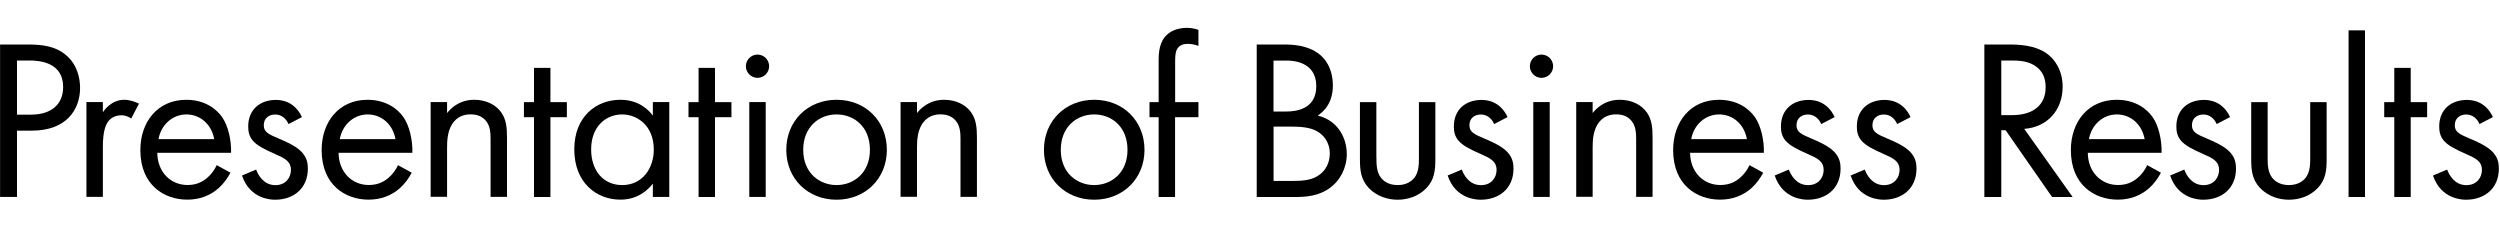
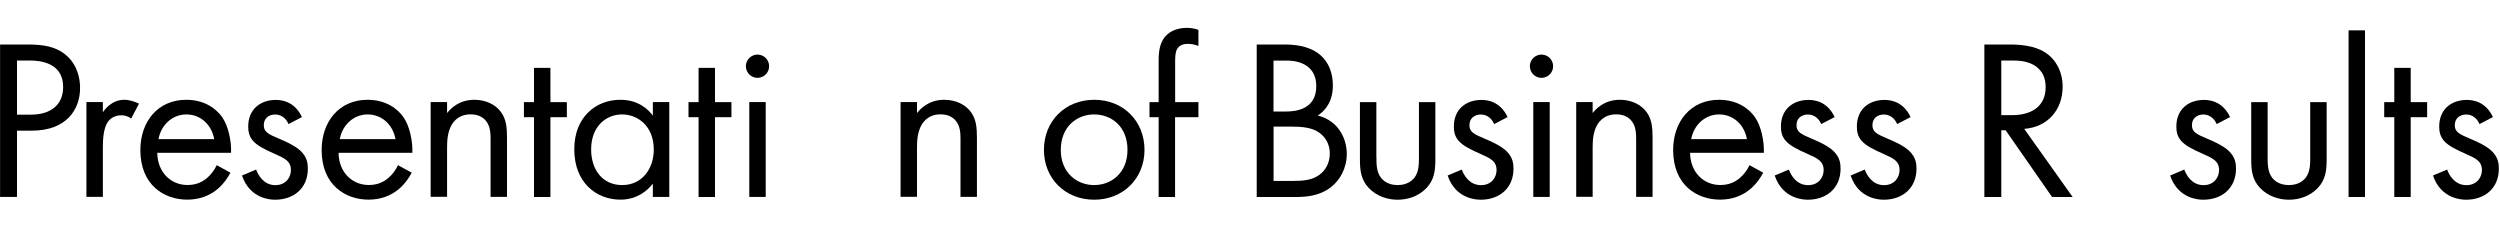
<svg xmlns="http://www.w3.org/2000/svg" version="1.1" id="page-name-coporateprofile" x="0px" y="0px" width="350px" height="32px" viewBox="0 0 350 32" style="enable-background:new 0 0 350 32;" xml:space="preserve">
  <style type="text/css">
	.st0{fill:#FF0000;}
	.st1{fill:#EA4242;}
	.st2{enable-background:new    ;}
	.st3{fill:none;stroke:#FF0000;stroke-width:3;stroke-miterlimit:10;}
	.st4{fill:none;stroke:#FF0000;stroke-width:3;stroke-miterlimit:10;stroke-dasharray:10.109,10.109;}
	.st5{fill:none;stroke:#FF0000;stroke-width:3;stroke-miterlimit:10;stroke-dasharray:9.991,9.991;}
	.st6{fill:#9BE821;}
	.st7{fill:none;stroke:#90E01E;stroke-width:3;stroke-miterlimit:10;}
	.st8{fill:none;stroke:#90E01E;stroke-width:3;stroke-miterlimit:10;stroke-dasharray:5.221,5.221;}
	.st9{fill:none;stroke:#90E01E;stroke-width:3;stroke-miterlimit:10;stroke-dasharray:5.16,5.16;}
</style>
  <g>
    <path d="M3.88,6.23c2.14,0,3.94,0.26,5.38,1.5c1.57,1.34,1.95,3.23,1.95,4.58c0,3.01-1.89,5.98-6.75,5.98H2.38v9.28H0.01V6.23H3.88   z M2.38,16.05h1.95c2.82,0,4.51-1.41,4.51-3.87c0-3.39-3.17-3.71-4.7-3.71H2.38V16.05z" />
    <path d="M12.1,14.29h2.3v1.44c0.22-0.35,1.22-1.76,3.01-1.76c0.7,0,1.47,0.26,2.05,0.54l-1.09,2.08c-0.51-0.35-0.99-0.45-1.34-0.45   c-0.93,0-1.5,0.38-1.86,0.83c-0.38,0.51-0.77,1.41-0.77,3.58v7.01h-2.3V14.29z" />
    <path d="M32.26,24.18c-0.38,0.73-0.96,1.54-1.63,2.14c-1.22,1.09-2.72,1.63-4.42,1.63c-3.2,0-6.56-2.02-6.56-6.94   c0-3.97,2.43-7.04,6.43-7.04c2.59,0,4.22,1.28,5.02,2.43c0.83,1.18,1.31,3.23,1.25,4.99H22.02c0.03,2.75,1.92,4.51,4.22,4.51   c1.09,0,1.95-0.32,2.72-0.96c0.61-0.51,1.09-1.18,1.38-1.82L32.26,24.18z M29.99,19.48c-0.38-2.08-1.95-3.46-3.9-3.46   s-3.55,1.47-3.9,3.46H29.99z" />
    <path d="M40.39,17.37c-0.32-0.77-0.99-1.34-1.86-1.34c-0.83,0-1.6,0.48-1.6,1.5c0,0.96,0.64,1.25,2.14,1.89   c1.92,0.8,2.82,1.41,3.33,2.05c0.58,0.71,0.7,1.41,0.7,2.14c0,2.78-2.02,4.35-4.58,4.35c-0.54,0-3.52-0.06-4.64-3.39l1.98-0.83   c0.26,0.71,1.02,2.18,2.69,2.18c1.5,0,2.18-1.12,2.18-2.11c0-1.25-0.9-1.66-2.14-2.21c-1.6-0.71-2.62-1.22-3.23-1.95   c-0.51-0.64-0.61-1.28-0.61-1.95c0-2.34,1.63-3.71,3.87-3.71c0.7,0,2.59,0.13,3.65,2.4L40.39,17.37z" />
    <path d="M57.64,24.18c-0.38,0.73-0.96,1.54-1.63,2.14c-1.22,1.09-2.72,1.63-4.42,1.63c-3.2,0-6.56-2.02-6.56-6.94   c0-3.97,2.43-7.04,6.43-7.04c2.59,0,4.22,1.28,5.02,2.43c0.83,1.18,1.31,3.23,1.25,4.99H47.4c0.03,2.75,1.92,4.51,4.22,4.51   c1.09,0,1.95-0.32,2.72-0.96c0.61-0.51,1.09-1.18,1.38-1.82L57.64,24.18z M55.37,19.48c-0.38-2.08-1.95-3.46-3.9-3.46   s-3.55,1.47-3.9,3.46H55.37z" />
    <path d="M60.29,14.29h2.3v1.54c0.42-0.54,1.6-1.86,3.81-1.86c1.57,0,3.01,0.64,3.81,1.82c0.67,0.99,0.77,2.08,0.77,3.55v8.22h-2.3   v-8.16c0-0.8-0.06-1.73-0.61-2.43c-0.45-0.58-1.15-0.96-2.18-0.96c-0.8,0-1.66,0.22-2.34,1.02c-0.9,1.06-0.96,2.63-0.96,3.58v6.94   h-2.3V14.29z" />
    <path d="M77.06,16.41v11.17h-2.3V16.41h-1.41v-2.11h1.41V9.5h2.3v4.8h2.3v2.11H77.06z" />
    <path d="M91.4,14.29h2.3v13.28h-2.3v-1.86c-0.77,0.99-2.21,2.24-4.54,2.24c-3.36,0-6.46-2.37-6.46-7.04c0-4.58,3.07-6.94,6.46-6.94   c2.56,0,3.94,1.41,4.54,2.21V14.29z M82.76,20.92c0,2.85,1.6,4.99,4.35,4.99c2.82,0,4.42-2.34,4.42-4.96   c0-3.42-2.37-4.93-4.42-4.93C84.84,16.02,82.76,17.69,82.76,20.92z" />
    <path d="M100.1,16.41v11.17h-2.3V16.41h-1.41v-2.11h1.41V9.5h2.3v4.8h2.3v2.11H100.1z" />
    <path d="M106.05,7.64c0.9,0,1.63,0.74,1.63,1.63c0,0.9-0.74,1.63-1.63,1.63s-1.63-0.74-1.63-1.63   C104.42,8.38,105.16,7.64,106.05,7.64z M107.2,14.29v13.28h-2.3V14.29H107.2z" />
-     <path d="M110.08,20.98c0-4.03,2.98-7.01,7.04-7.01s7.04,2.97,7.04,7.01c0,4.03-3.01,6.98-7.04,6.98   C113.09,27.96,110.08,25.02,110.08,20.98z M112.45,20.98c0,3.26,2.3,4.93,4.67,4.93c2.4,0,4.67-1.7,4.67-4.93   c0-3.26-2.24-4.96-4.67-4.96S112.45,17.75,112.45,20.98z" />
    <path d="M126.08,14.29h2.3v1.54c0.42-0.54,1.6-1.86,3.81-1.86c1.57,0,3.01,0.64,3.81,1.82c0.67,0.99,0.77,2.08,0.77,3.55v8.22h-2.3   v-8.16c0-0.8-0.06-1.73-0.61-2.43c-0.45-0.58-1.15-0.96-2.18-0.96c-0.8,0-1.66,0.22-2.34,1.02c-0.9,1.06-0.96,2.63-0.96,3.58v6.94   h-2.3V14.29z" />
    <path d="M146.15,20.98c0-4.03,2.98-7.01,7.04-7.01c4.06,0,7.04,2.97,7.04,7.01c0,4.03-3.01,6.98-7.04,6.98   C149.15,27.96,146.15,25.02,146.15,20.98z M148.51,20.98c0,3.26,2.3,4.93,4.67,4.93c2.4,0,4.67-1.7,4.67-4.93   c0-3.26-2.24-4.96-4.67-4.96C150.75,16.02,148.51,17.75,148.51,20.98z" />
    <path d="M164.51,16.41v11.17h-2.3V16.41h-1.28v-2.11h1.28V8.5c0-1.21,0.1-2.75,1.28-3.74c0.64-0.54,1.6-0.86,2.66-0.86   c0.83,0,1.38,0.19,1.63,0.29v2.24c-0.48-0.19-1.02-0.29-1.5-0.29c-0.51,0-1.12,0.13-1.47,0.7c-0.29,0.48-0.29,1.22-0.29,1.92v5.54   h3.26v2.11H164.51z" />
    <path d="M179.78,6.23c1.18,0,3.33,0.1,4.9,1.34c0.67,0.51,1.92,1.82,1.92,4.42c0,1.05-0.22,2.91-2.11,4.19   c2.98,0.74,4.06,3.33,4.06,5.38c0,2.05-1.02,3.71-2.18,4.61c-1.7,1.34-3.65,1.41-5.12,1.41h-5.31V6.23H179.78z M178.3,15.61h1.79   c1.25,0,4.19-0.26,4.19-3.55c0-3.52-3.46-3.58-4.13-3.58h-1.86V15.61z M178.3,25.33h2.72c1.38,0,2.72-0.1,3.74-0.89   c0.83-0.61,1.41-1.66,1.41-2.94c0-1.7-0.99-2.69-1.82-3.14c-0.8-0.45-1.92-0.64-3.62-0.64h-2.43V25.33z" />
    <path d="M192.7,22.04c0,0.93,0,2.02,0.64,2.85c0.35,0.45,1.06,1.02,2.33,1.02c1.28,0,1.98-0.58,2.34-1.02   c0.64-0.83,0.64-1.92,0.64-2.85v-7.74h2.3v8c0,1.63-0.16,2.85-1.22,4c-1.18,1.25-2.75,1.66-4.06,1.66c-1.31,0-2.88-0.42-4.06-1.66   c-1.06-1.15-1.22-2.37-1.22-4v-8h2.3V22.04z" />
    <path d="M209.18,17.37c-0.32-0.77-0.99-1.34-1.86-1.34c-0.83,0-1.6,0.48-1.6,1.5c0,0.96,0.64,1.25,2.14,1.89   c1.92,0.8,2.82,1.41,3.33,2.05c0.58,0.71,0.7,1.41,0.7,2.14c0,2.78-2.02,4.35-4.58,4.35c-0.54,0-3.52-0.06-4.64-3.39l1.98-0.83   c0.26,0.71,1.02,2.18,2.69,2.18c1.5,0,2.18-1.12,2.18-2.11c0-1.25-0.9-1.66-2.14-2.21c-1.6-0.71-2.62-1.22-3.23-1.95   c-0.51-0.64-0.61-1.28-0.61-1.95c0-2.34,1.63-3.71,3.87-3.71c0.7,0,2.59,0.13,3.65,2.4L209.18,17.37z" />
    <path d="M215.81,7.64c0.9,0,1.63,0.74,1.63,1.63c0,0.9-0.74,1.63-1.63,1.63c-0.9,0-1.63-0.74-1.63-1.63   C214.18,8.38,214.91,7.64,215.81,7.64z M216.96,14.29v13.28h-2.3V14.29H216.96z" />
    <path d="M220.67,14.29h2.3v1.54c0.42-0.54,1.6-1.86,3.81-1.86c1.57,0,3.01,0.64,3.81,1.82c0.67,0.99,0.77,2.08,0.77,3.55v8.22h-2.3   v-8.16c0-0.8-0.06-1.73-0.61-2.43c-0.45-0.58-1.15-0.96-2.18-0.96c-0.8,0-1.66,0.22-2.34,1.02c-0.9,1.06-0.96,2.63-0.96,3.58v6.94   h-2.3V14.29z" />
    <path d="M246.85,24.18c-0.38,0.73-0.96,1.54-1.63,2.14c-1.22,1.09-2.72,1.63-4.42,1.63c-3.2,0-6.56-2.02-6.56-6.94   c0-3.97,2.43-7.04,6.43-7.04c2.59,0,4.22,1.28,5.02,2.43c0.83,1.18,1.31,3.23,1.25,4.99h-10.33c0.03,2.75,1.92,4.51,4.22,4.51   c1.09,0,1.95-0.32,2.72-0.96c0.61-0.51,1.09-1.18,1.38-1.82L246.85,24.18z M244.57,19.48c-0.38-2.08-1.95-3.46-3.9-3.46   s-3.55,1.47-3.9,3.46H244.57z" />
    <path d="M254.97,17.37c-0.32-0.77-0.99-1.34-1.86-1.34c-0.83,0-1.6,0.48-1.6,1.5c0,0.96,0.64,1.25,2.14,1.89   c1.92,0.8,2.82,1.41,3.33,2.05c0.58,0.71,0.7,1.41,0.7,2.14c0,2.78-2.02,4.35-4.58,4.35c-0.54,0-3.52-0.06-4.64-3.39l1.98-0.83   c0.26,0.71,1.02,2.18,2.69,2.18c1.5,0,2.18-1.12,2.18-2.11c0-1.25-0.9-1.66-2.14-2.21c-1.6-0.71-2.62-1.22-3.23-1.95   c-0.51-0.64-0.61-1.28-0.61-1.95c0-2.34,1.63-3.71,3.87-3.71c0.7,0,2.59,0.13,3.65,2.4L254.97,17.37z" />
    <path d="M265.6,17.37c-0.32-0.77-0.99-1.34-1.86-1.34c-0.83,0-1.6,0.48-1.6,1.5c0,0.96,0.64,1.25,2.14,1.89   c1.92,0.8,2.82,1.41,3.33,2.05c0.58,0.71,0.7,1.41,0.7,2.14c0,2.78-2.02,4.35-4.58,4.35c-0.54,0-3.52-0.06-4.64-3.39l1.98-0.83   c0.26,0.71,1.02,2.18,2.69,2.18c1.5,0,2.18-1.12,2.18-2.11c0-1.25-0.9-1.66-2.14-2.21c-1.6-0.71-2.62-1.22-3.23-1.95   c-0.51-0.64-0.61-1.28-0.61-1.95c0-2.34,1.63-3.71,3.87-3.71c0.7,0,2.59,0.13,3.65,2.4L265.6,17.37z" />
    <path d="M281.25,6.23c1.44,0,3.58,0.1,5.18,1.18c1.25,0.83,2.34,2.46,2.34,4.74c0,3.26-2.14,5.66-5.38,5.89l6.78,9.54h-2.88   l-6.5-9.34h-0.61v9.34h-2.37V6.23H281.25z M280.19,16.12h1.5c2.94,0,4.7-1.41,4.7-3.9c0-1.19-0.35-2.37-1.7-3.14   c-0.96-0.54-2.05-0.61-3.07-0.61h-1.44V16.12z" />
-     <path d="M302.53,24.18c-0.38,0.73-0.96,1.54-1.63,2.14c-1.22,1.09-2.72,1.63-4.42,1.63c-3.2,0-6.56-2.02-6.56-6.94   c0-3.97,2.43-7.04,6.43-7.04c2.59,0,4.22,1.28,5.02,2.43c0.83,1.18,1.31,3.23,1.25,4.99h-10.33c0.03,2.75,1.92,4.51,4.22,4.51   c1.09,0,1.95-0.32,2.72-0.96c0.61-0.51,1.09-1.18,1.38-1.82L302.53,24.18z M300.25,19.48c-0.38-2.08-1.95-3.46-3.9-3.46   s-3.55,1.47-3.9,3.46H300.25z" />
    <path d="M310.33,17.37c-0.32-0.77-0.99-1.34-1.86-1.34c-0.83,0-1.6,0.48-1.6,1.5c0,0.96,0.64,1.25,2.14,1.89   c1.92,0.8,2.82,1.41,3.33,2.05c0.58,0.71,0.7,1.41,0.7,2.14c0,2.78-2.02,4.35-4.58,4.35c-0.54,0-3.52-0.06-4.64-3.39l1.98-0.83   c0.26,0.71,1.02,2.18,2.69,2.18c1.5,0,2.18-1.12,2.18-2.11c0-1.25-0.9-1.66-2.14-2.21c-1.6-0.71-2.62-1.22-3.23-1.95   c-0.51-0.64-0.61-1.28-0.61-1.95c0-2.34,1.63-3.71,3.87-3.71c0.7,0,2.59,0.13,3.65,2.4L310.33,17.37z" />
    <path d="M317.47,22.04c0,0.93,0,2.02,0.64,2.85c0.35,0.45,1.06,1.02,2.34,1.02c1.28,0,1.98-0.58,2.34-1.02   c0.64-0.83,0.64-1.92,0.64-2.85v-7.74h2.3v8c0,1.63-0.16,2.85-1.22,4c-1.18,1.25-2.75,1.66-4.06,1.66c-1.31,0-2.88-0.42-4.06-1.66   c-1.06-1.15-1.22-2.37-1.22-4v-8h2.3V22.04z" />
    <path d="M331.1,4.25v23.33h-2.3V4.25H331.1z" />
    <path d="M337.5,16.41v11.17h-2.3V16.41h-1.41v-2.11h1.41V9.5h2.3v4.8h2.3v2.11H337.5z" />
    <path d="M347.13,17.37c-0.32-0.77-0.99-1.34-1.86-1.34c-0.83,0-1.6,0.48-1.6,1.5c0,0.96,0.64,1.25,2.14,1.89   c1.92,0.8,2.82,1.41,3.33,2.05c0.58,0.71,0.7,1.41,0.7,2.14c0,2.78-2.02,4.35-4.58,4.35c-0.54,0-3.52-0.06-4.64-3.39l1.98-0.83   c0.26,0.71,1.02,2.18,2.69,2.18c1.5,0,2.18-1.12,2.18-2.11c0-1.25-0.9-1.66-2.14-2.21c-1.6-0.71-2.62-1.22-3.23-1.95   c-0.51-0.64-0.61-1.28-0.61-1.95c0-2.34,1.63-3.71,3.87-3.71c0.7,0,2.59,0.13,3.65,2.4L347.13,17.37z" />
  </g>
  <g>
    <g>
	</g>
  </g>
</svg>